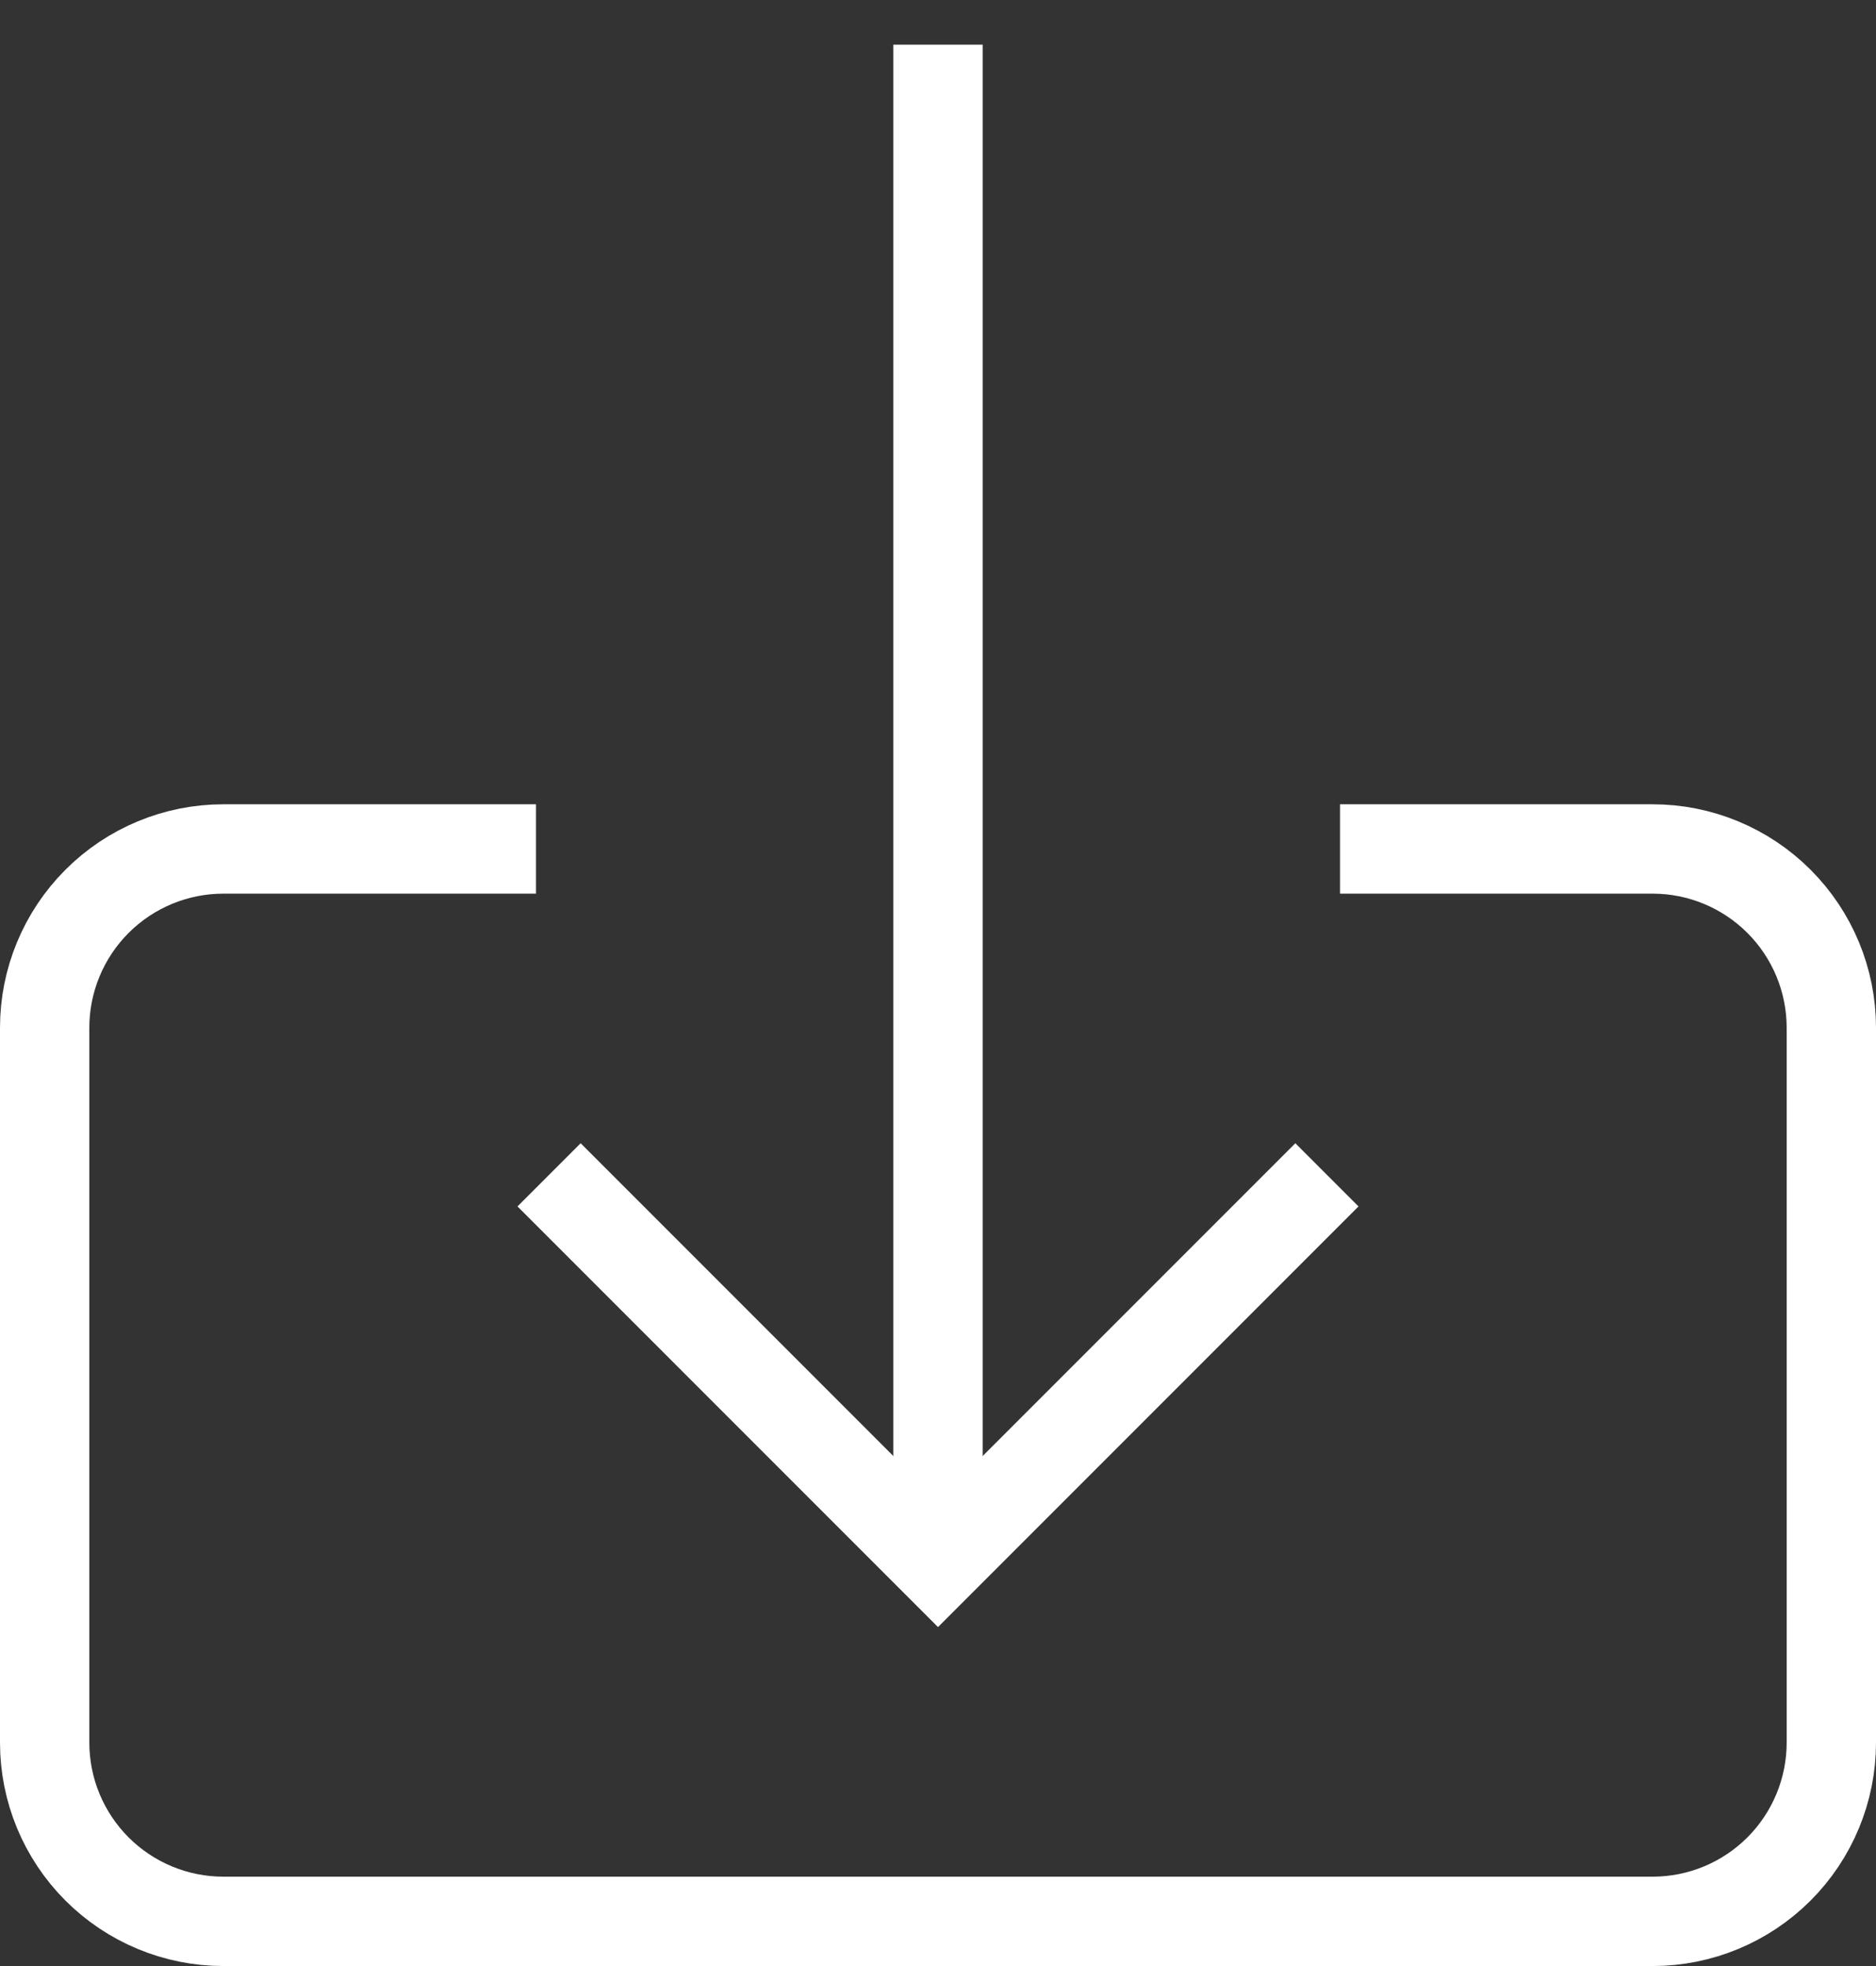
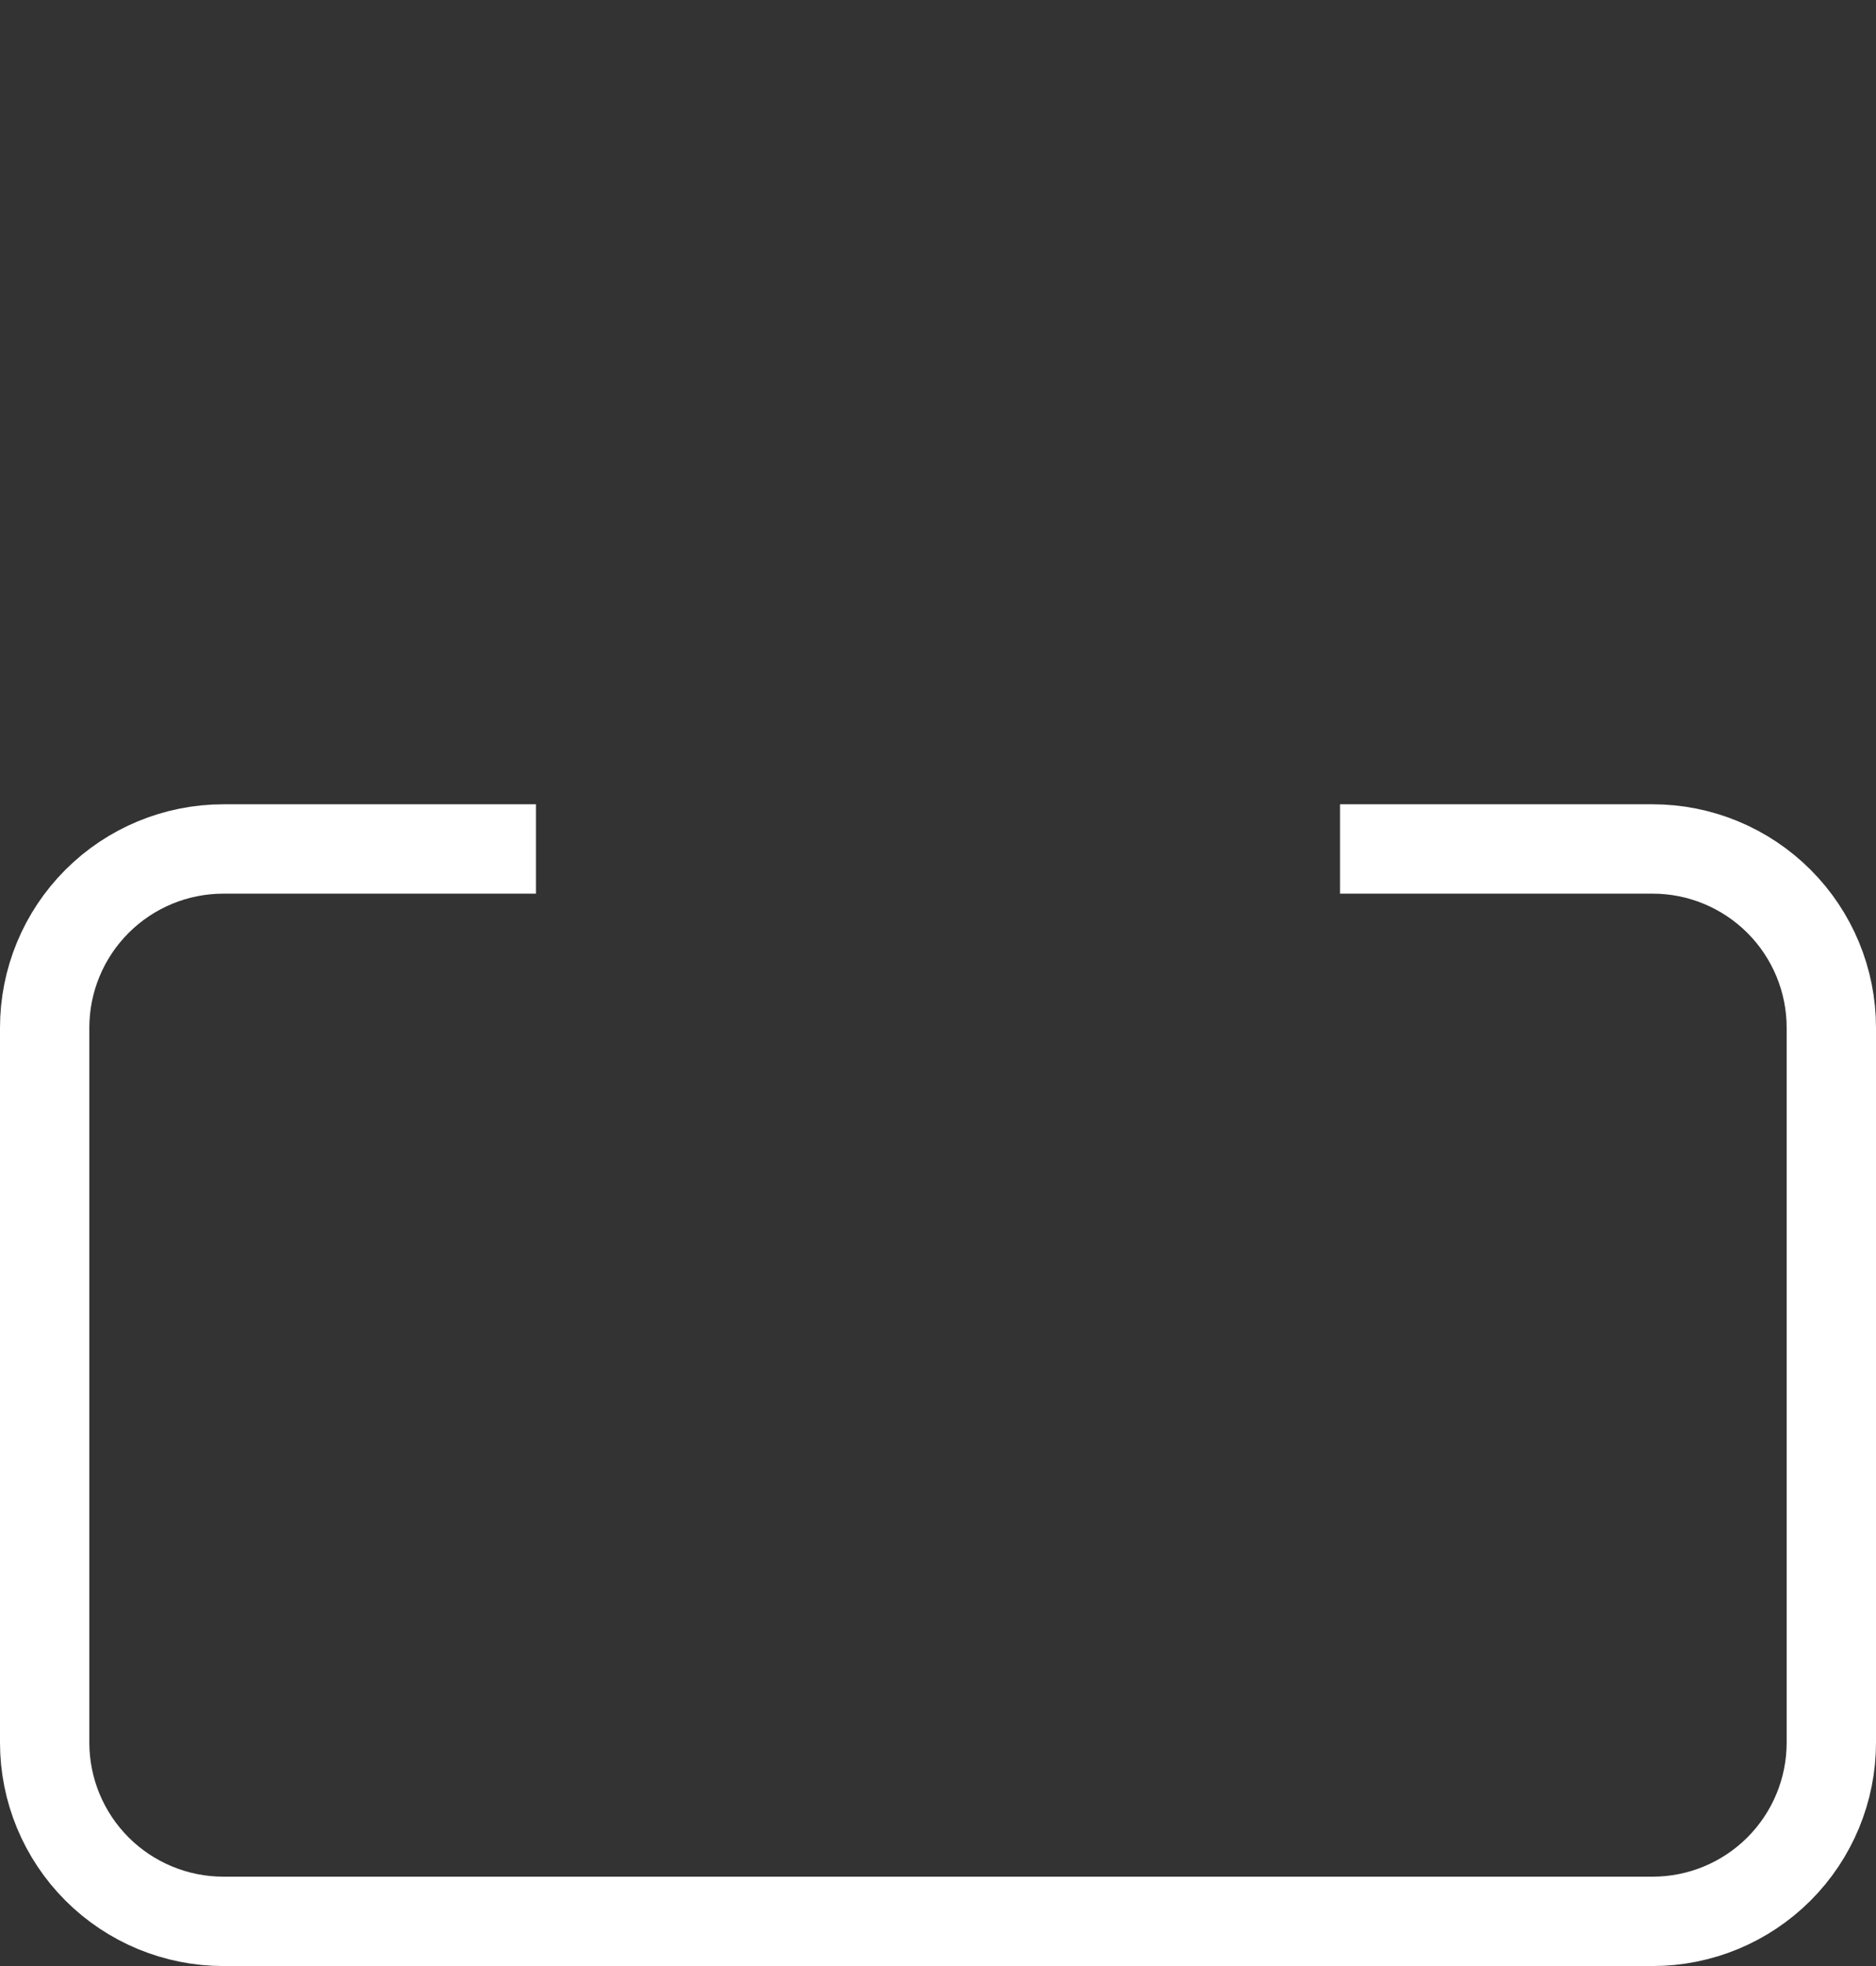
<svg xmlns="http://www.w3.org/2000/svg" width="21" height="22" viewBox="0 0 21 22" fill="none">
  <rect x="0" y="0" width="21" height="22" fill="#333333" stroke="none" />
-   <path d="M10.5 17.5V0.5" stroke="white" stroke-miterlimit="10" />
-   <path d="M14.5 13.5L10.5 17.5L6.5 13.5" stroke="white" stroke-miterlimit="10" stroke-linecap="square" />
  <path d="M15.5 9.5H18.5C19.03 9.5 19.539 9.711 19.914 10.086C20.289 10.461 20.5 10.97 20.5 11.5V19.5C20.5 20.03 20.289 20.539 19.914 20.914C19.539 21.289 19.03 21.5 18.5 21.5H2.5C1.97 21.5 1.461 21.289 1.086 20.914C0.711 20.539 0.5 20.03 0.5 19.5V11.5C0.5 10.97 0.711 10.461 1.086 10.086C1.461 9.711 1.97 9.5 2.5 9.5H5.5" stroke="white" stroke-miterlimit="10" stroke-linecap="square" />
</svg>